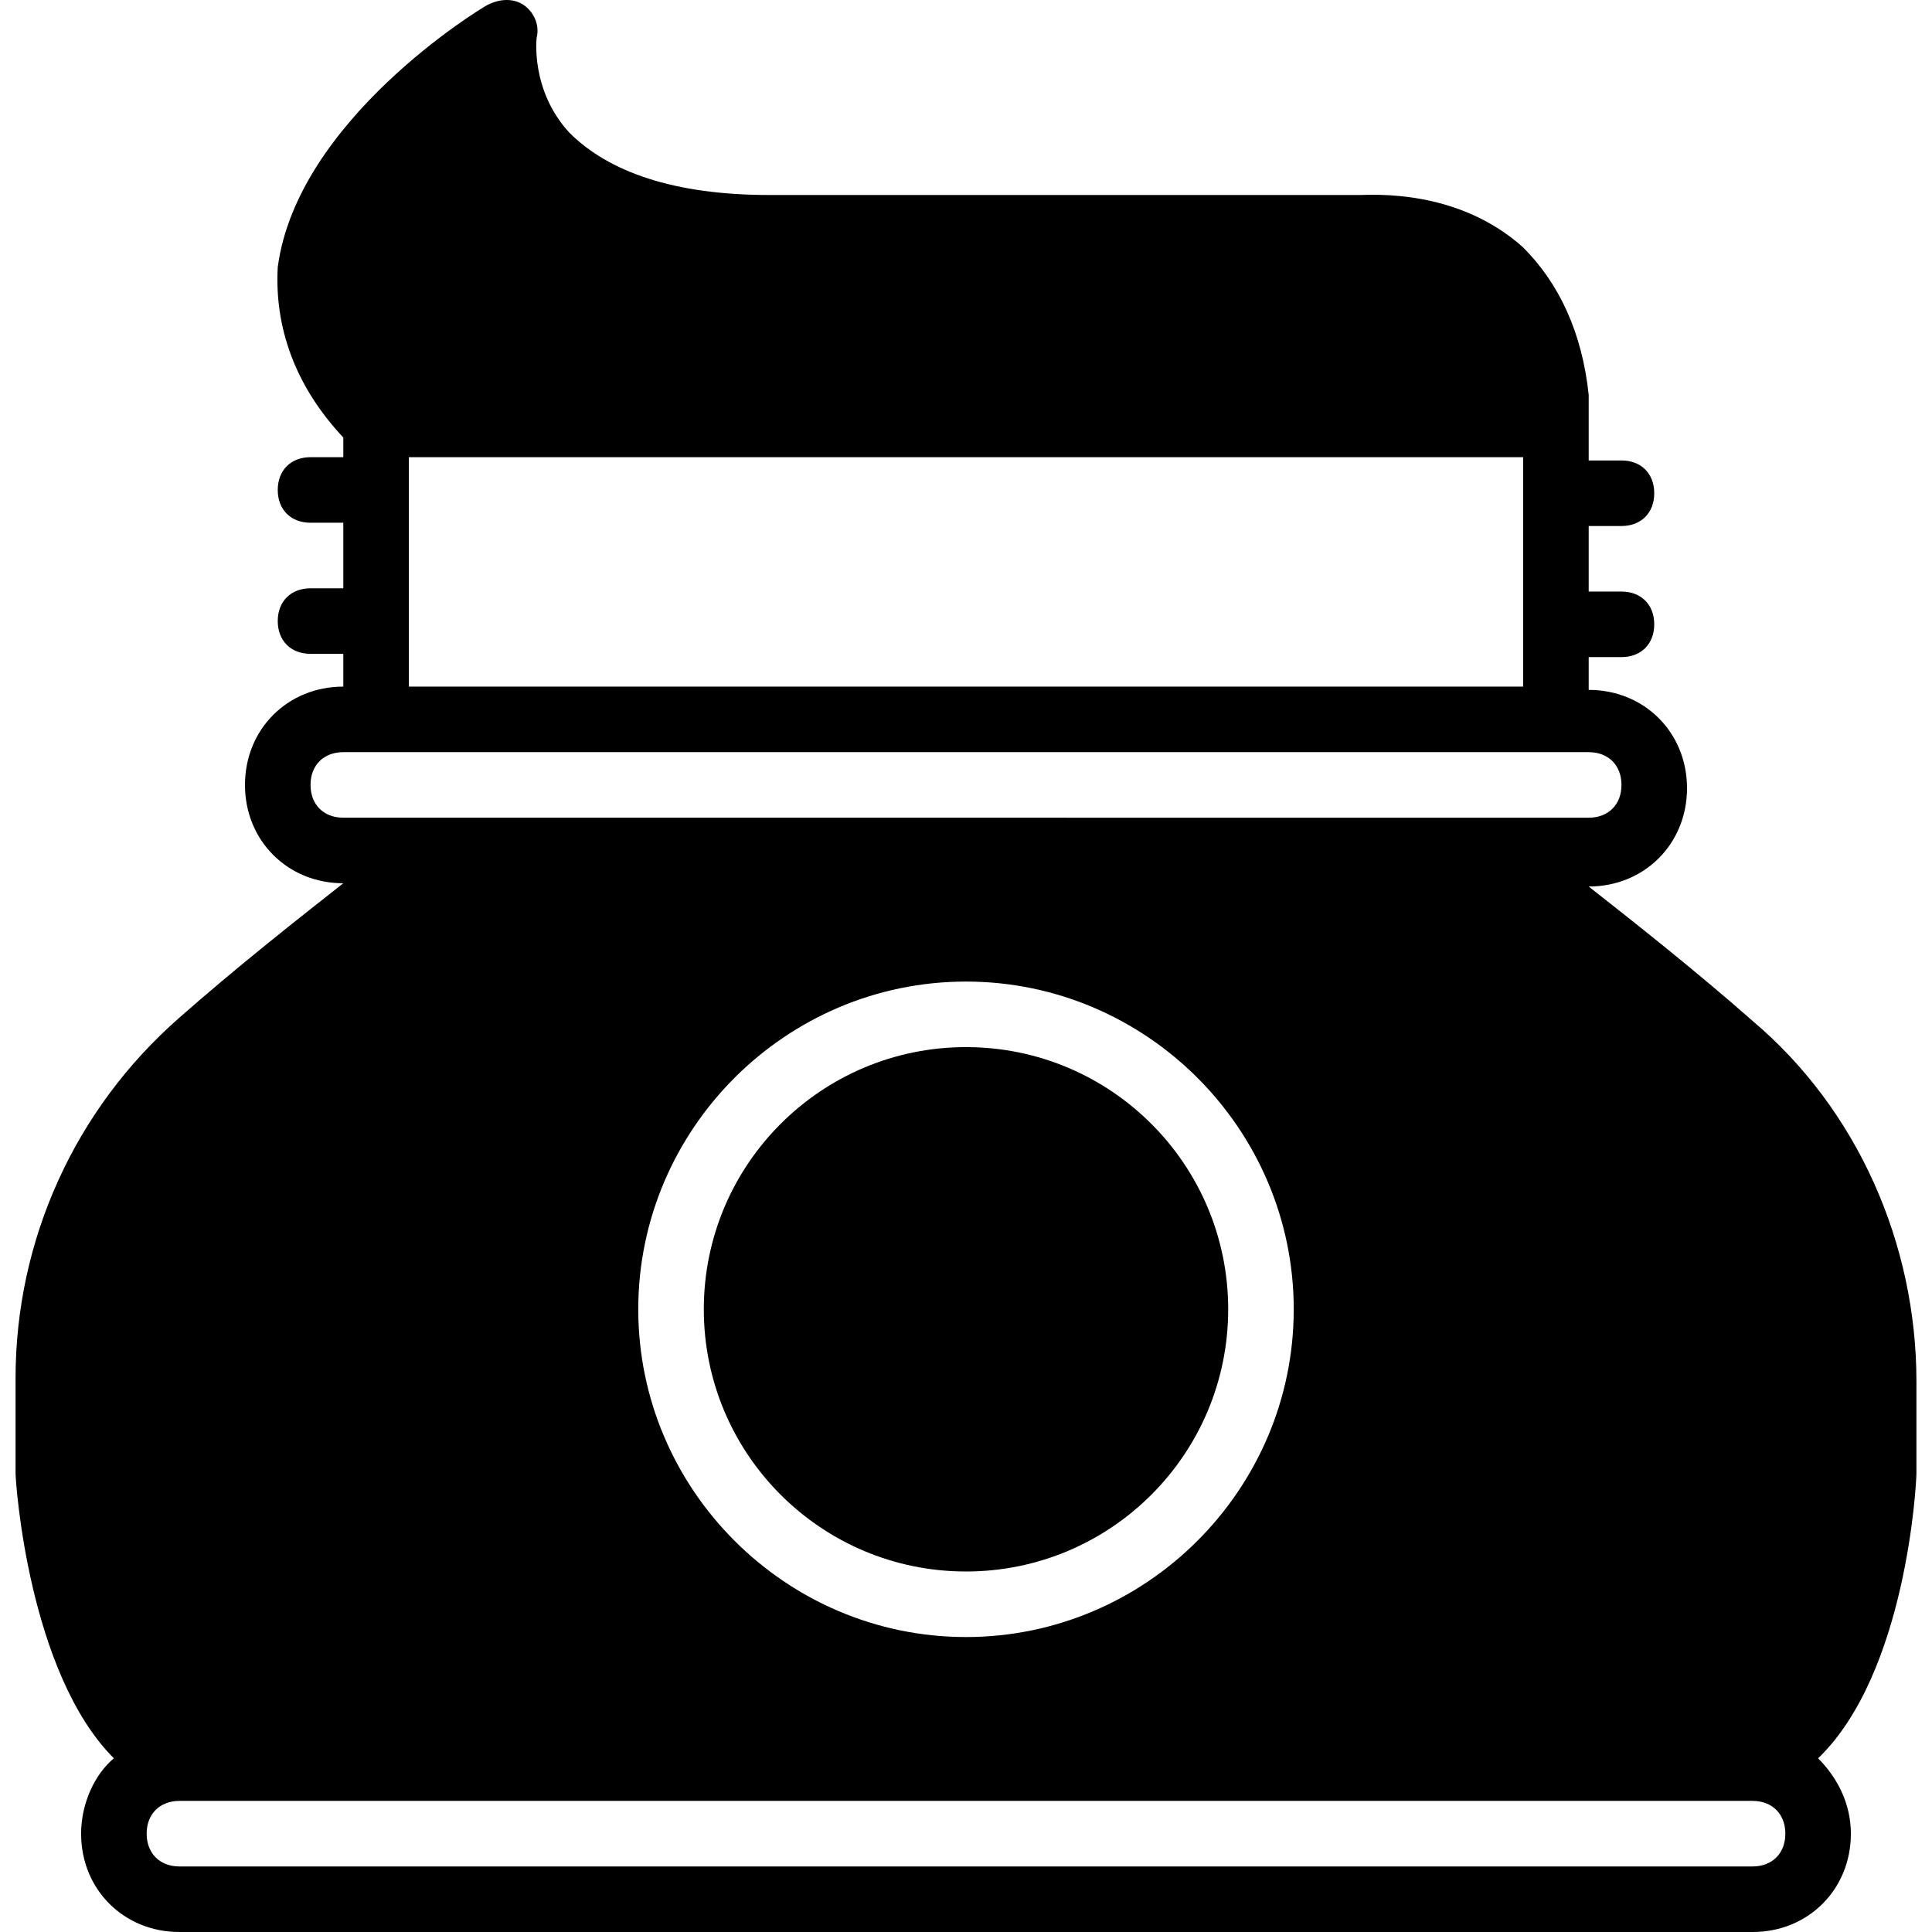
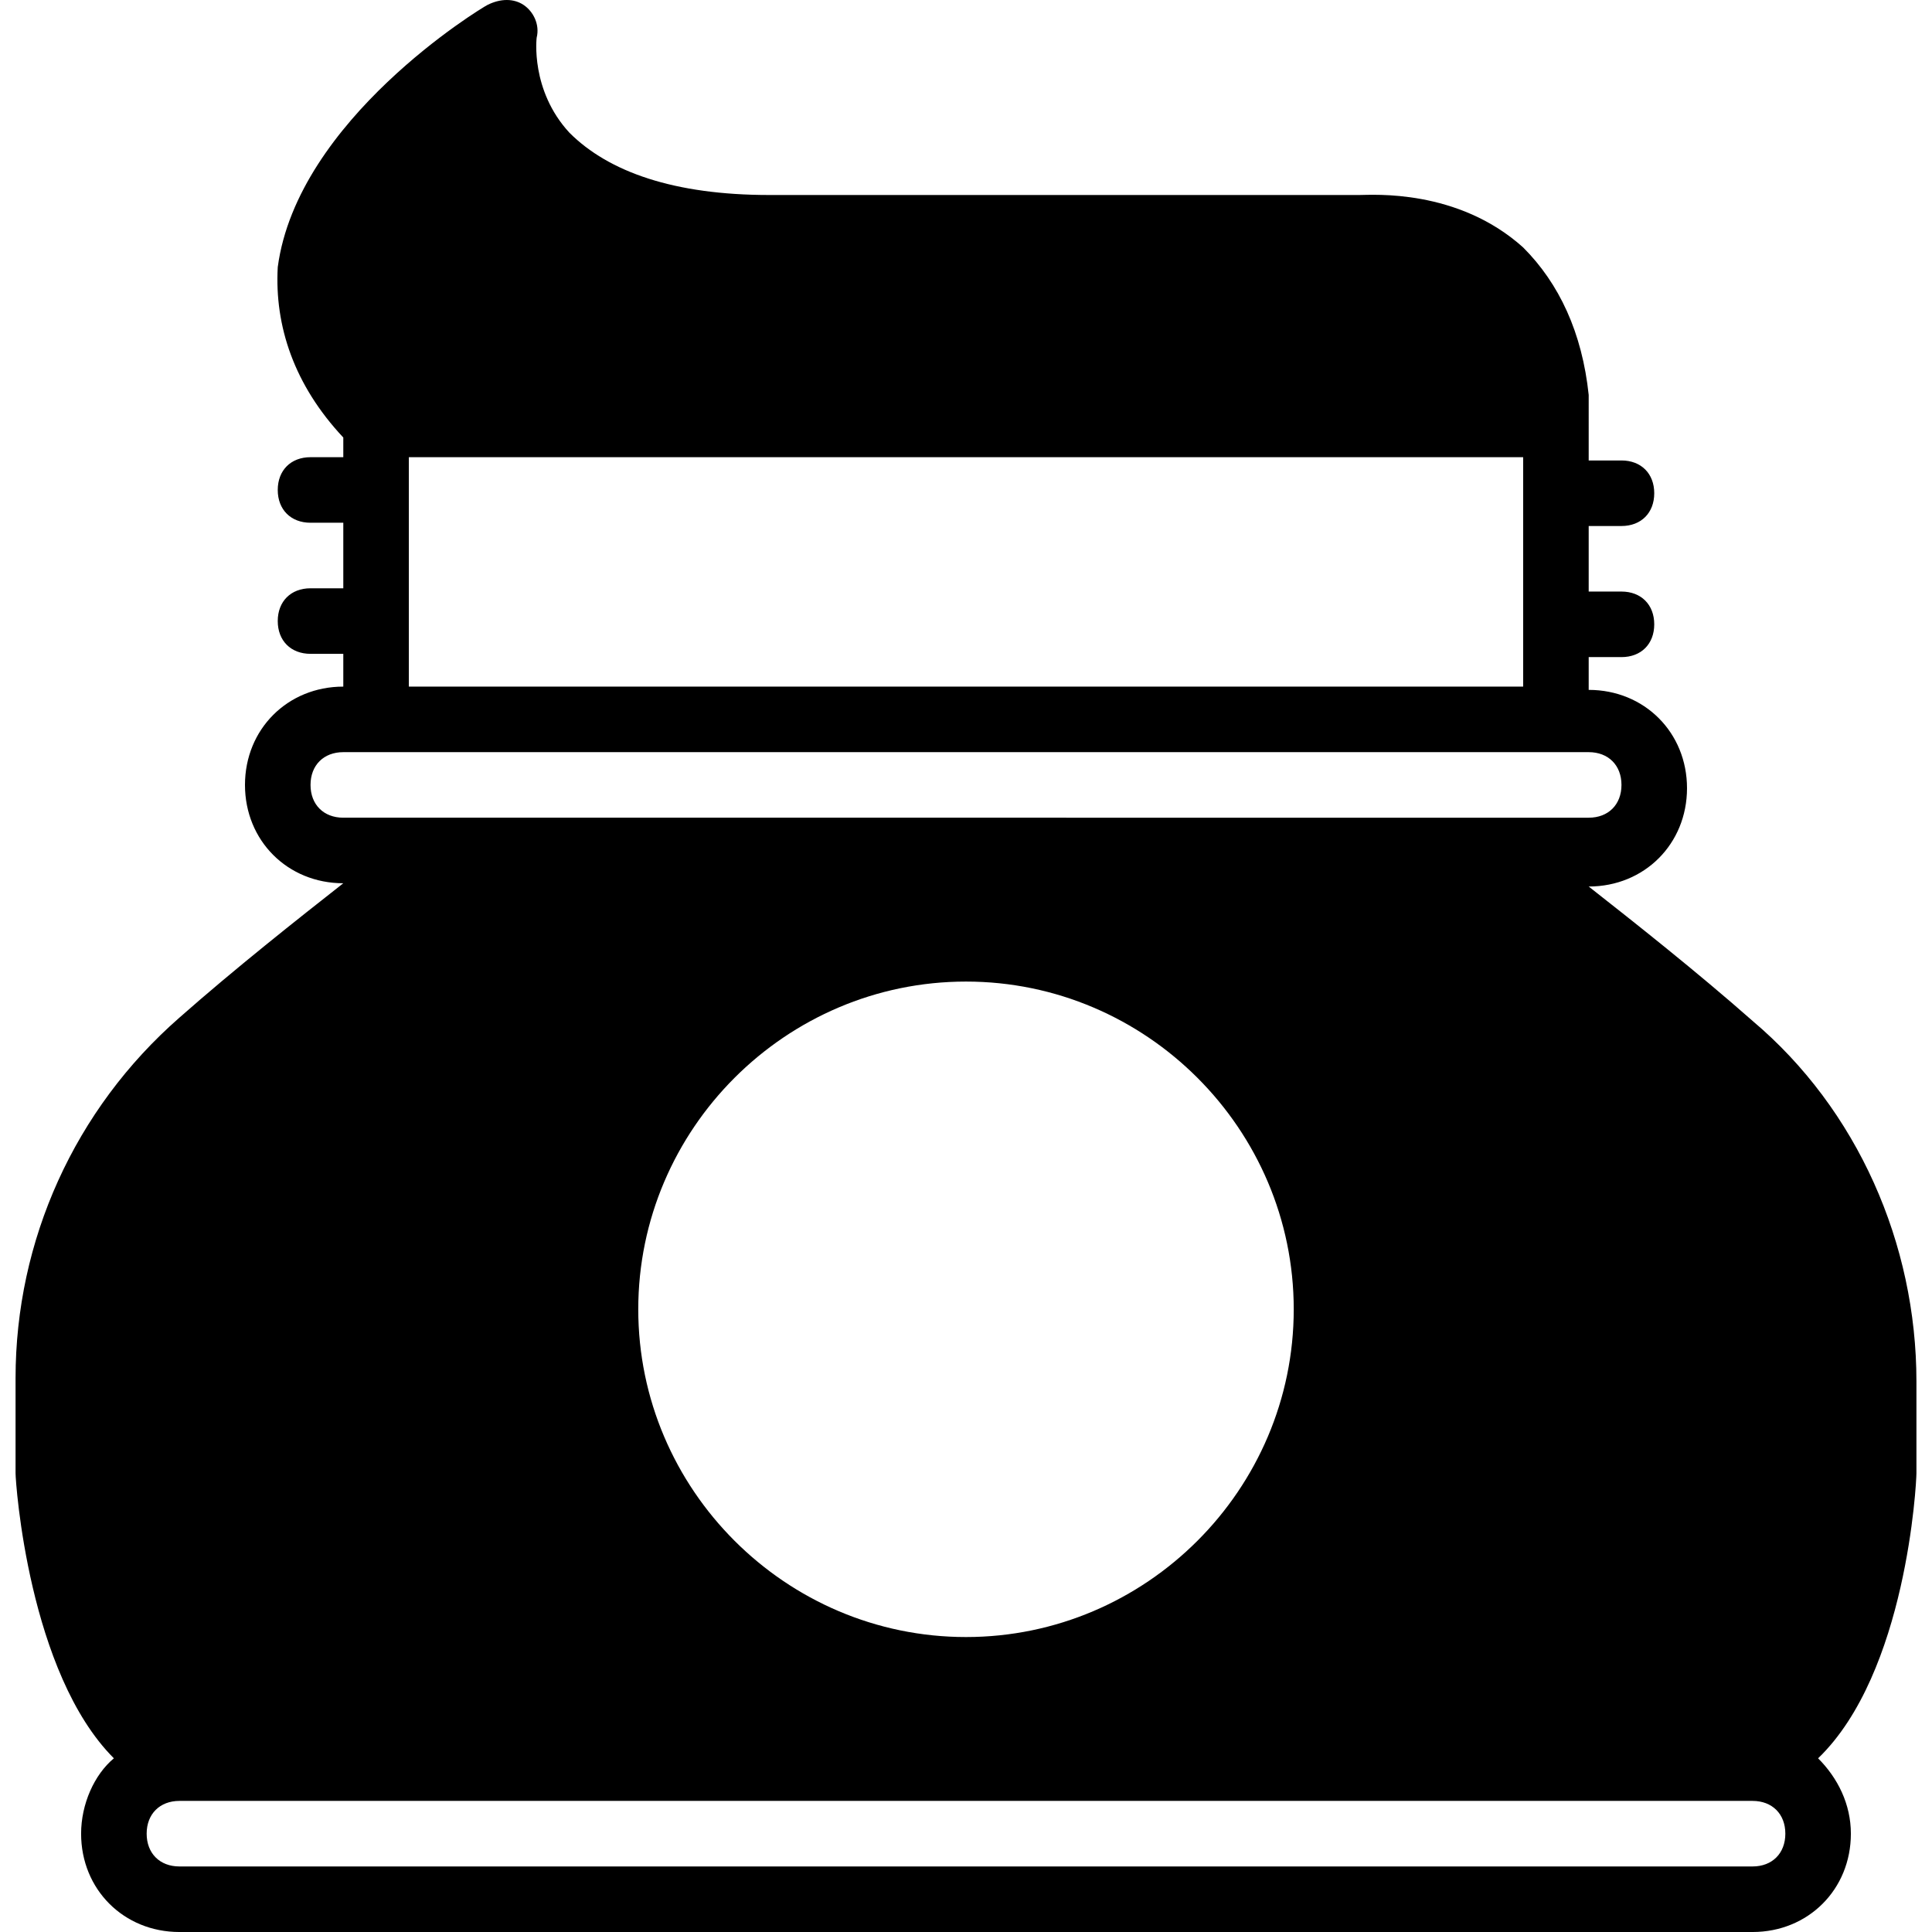
<svg xmlns="http://www.w3.org/2000/svg" fill="#000000" height="800px" width="800px" version="1.1" id="Layer_1" viewBox="0 0 511.566 511.566" xml:space="preserve">
  <g>
    <g>
-       <circle cx="255.783" cy="346.685" r="69.424" />
-     </g>
+       </g>
  </g>
  <g>
    <g>
      <path d="M507.444,390.075v-24.298c0-36.448-15.62-72.027-43.39-95.458c-14.753-13.017-31.241-26.034-43.39-35.58    c14.753,0,26.034-11.281,26.034-26.034s-11.281-26.034-26.034-26.034v-8.678h8.678c5.207,0,8.678-3.471,8.678-8.678    s-3.471-8.678-8.678-8.678h-8.678v-17.356h8.678c5.207,0,8.678-3.471,8.678-8.678s-3.471-8.678-8.678-8.678h-8.678V104.57    c-1.736-16.488-7.81-29.505-17.356-39.051c-17.356-15.62-39.919-13.885-43.39-13.885H203.715    c-25.166,0-42.522-6.075-52.936-16.488c-10.414-11.281-8.678-25.166-8.678-25.166c0.868-3.471-0.868-6.942-3.471-8.678    s-6.075-1.736-9.546,0c-1.736,0.868-50.332,30.373-55.539,69.424c-0.868,15.62,4.339,31.241,17.356,45.125v5.207h-8.678    c-5.207,0-8.678,3.471-8.678,8.678s3.471,8.678,8.678,8.678h8.678v17.356h-8.678c-5.207,0-8.678,3.471-8.678,8.678    s3.471,8.678,8.678,8.678h8.678v8.678c-14.753,0-26.034,11.281-26.034,26.034s11.281,26.034,26.034,26.034    c-12.149,9.546-28.637,22.563-43.39,35.58c-27.769,24.298-43.39,59.01-43.39,95.458v25.166c0,2.603,3.471,52.936,26.034,75.498    c-5.207,4.339-8.678,12.149-8.678,19.959c0,14.753,11.281,26.034,26.034,26.034h416.542c14.753,0,26.034-11.281,26.034-26.034    c0-7.81-3.471-14.753-8.678-19.959C504.841,443.01,507.444,392.678,507.444,390.075z M108.258,121.058h295.051v60.746H108.258    V121.058z M82.224,207.837c0-5.207,3.471-8.678,8.678-8.678h329.763c5.207,0,8.678,3.471,8.678,8.678s-3.471,8.678-8.678,8.678    h-32.108H123.01H90.902C85.695,216.515,82.224,213.044,82.224,207.837z M342.563,346.685c0,47.729-39.051,86.78-86.78,86.78    s-86.78-39.051-86.78-86.78s39.051-86.78,86.78-86.78S342.563,298.956,342.563,346.685z M464.054,494.21H47.512    c-5.207,0-8.678-3.471-8.678-8.678c0-5.207,3.471-8.678,8.678-8.678h8.678h399.186h8.678c5.207,0,8.678,3.471,8.678,8.678    C472.732,490.739,469.261,494.21,464.054,494.21z" />
    </g>
  </g>
</svg>